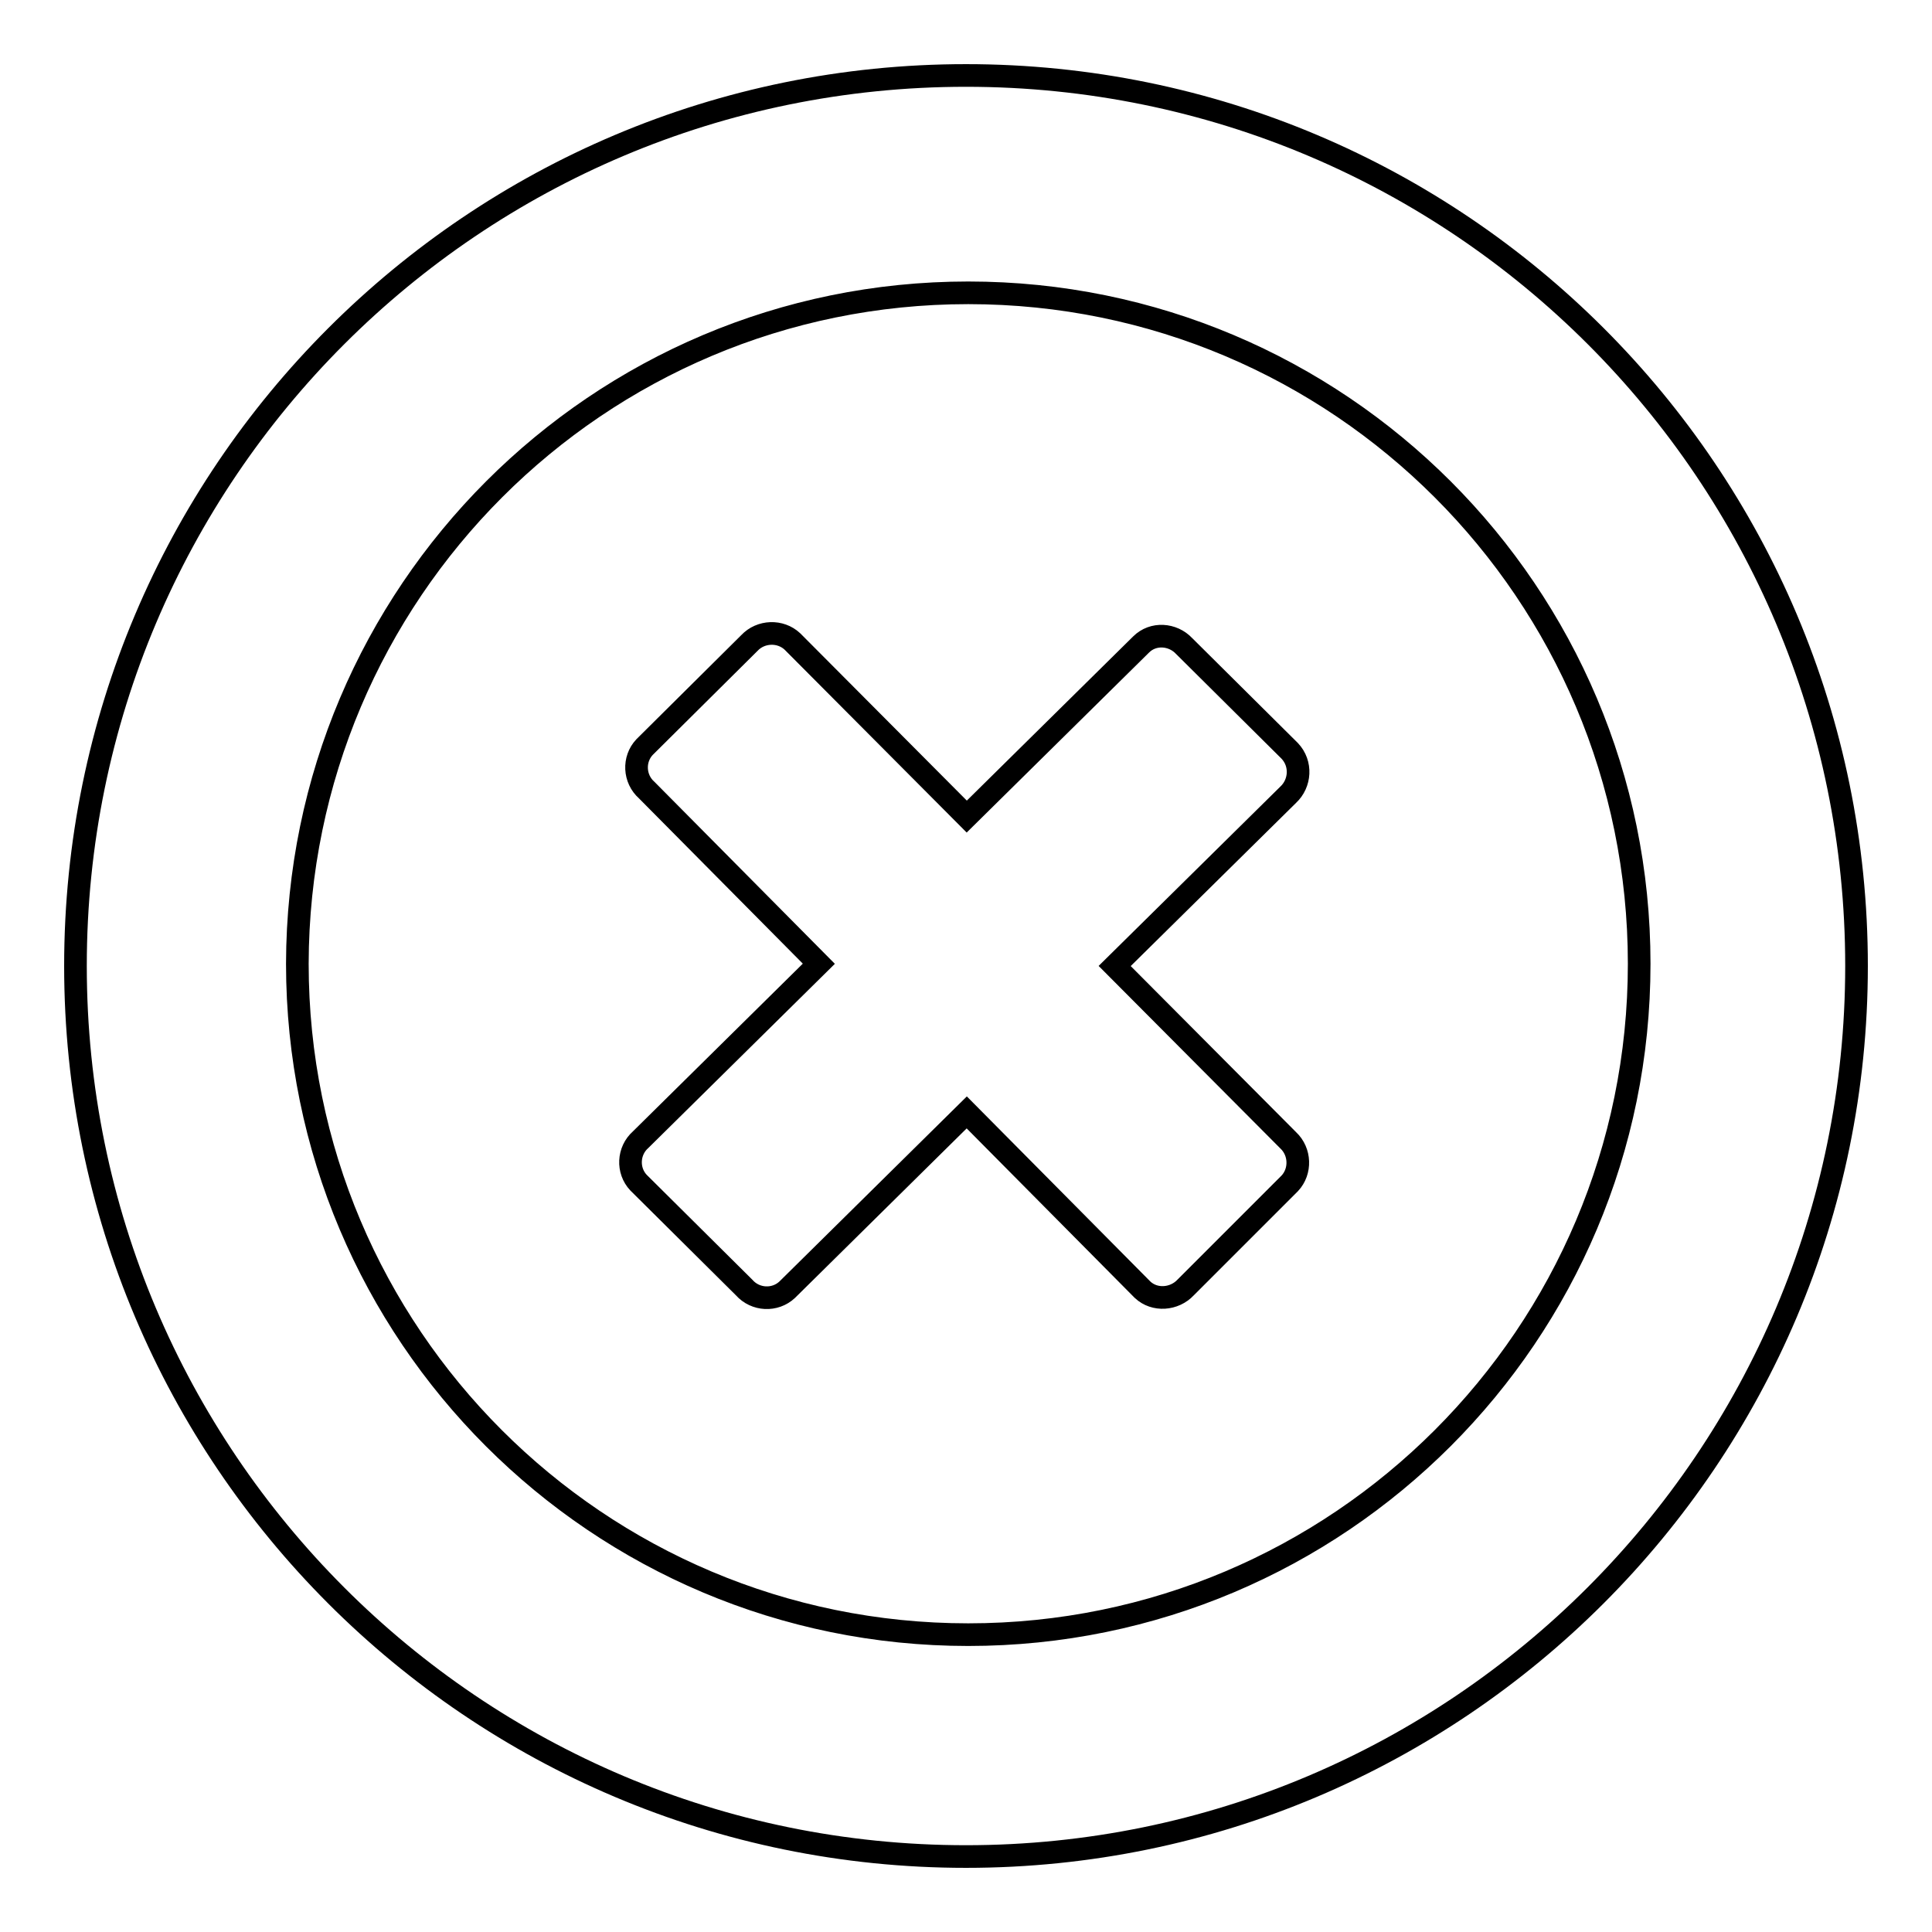
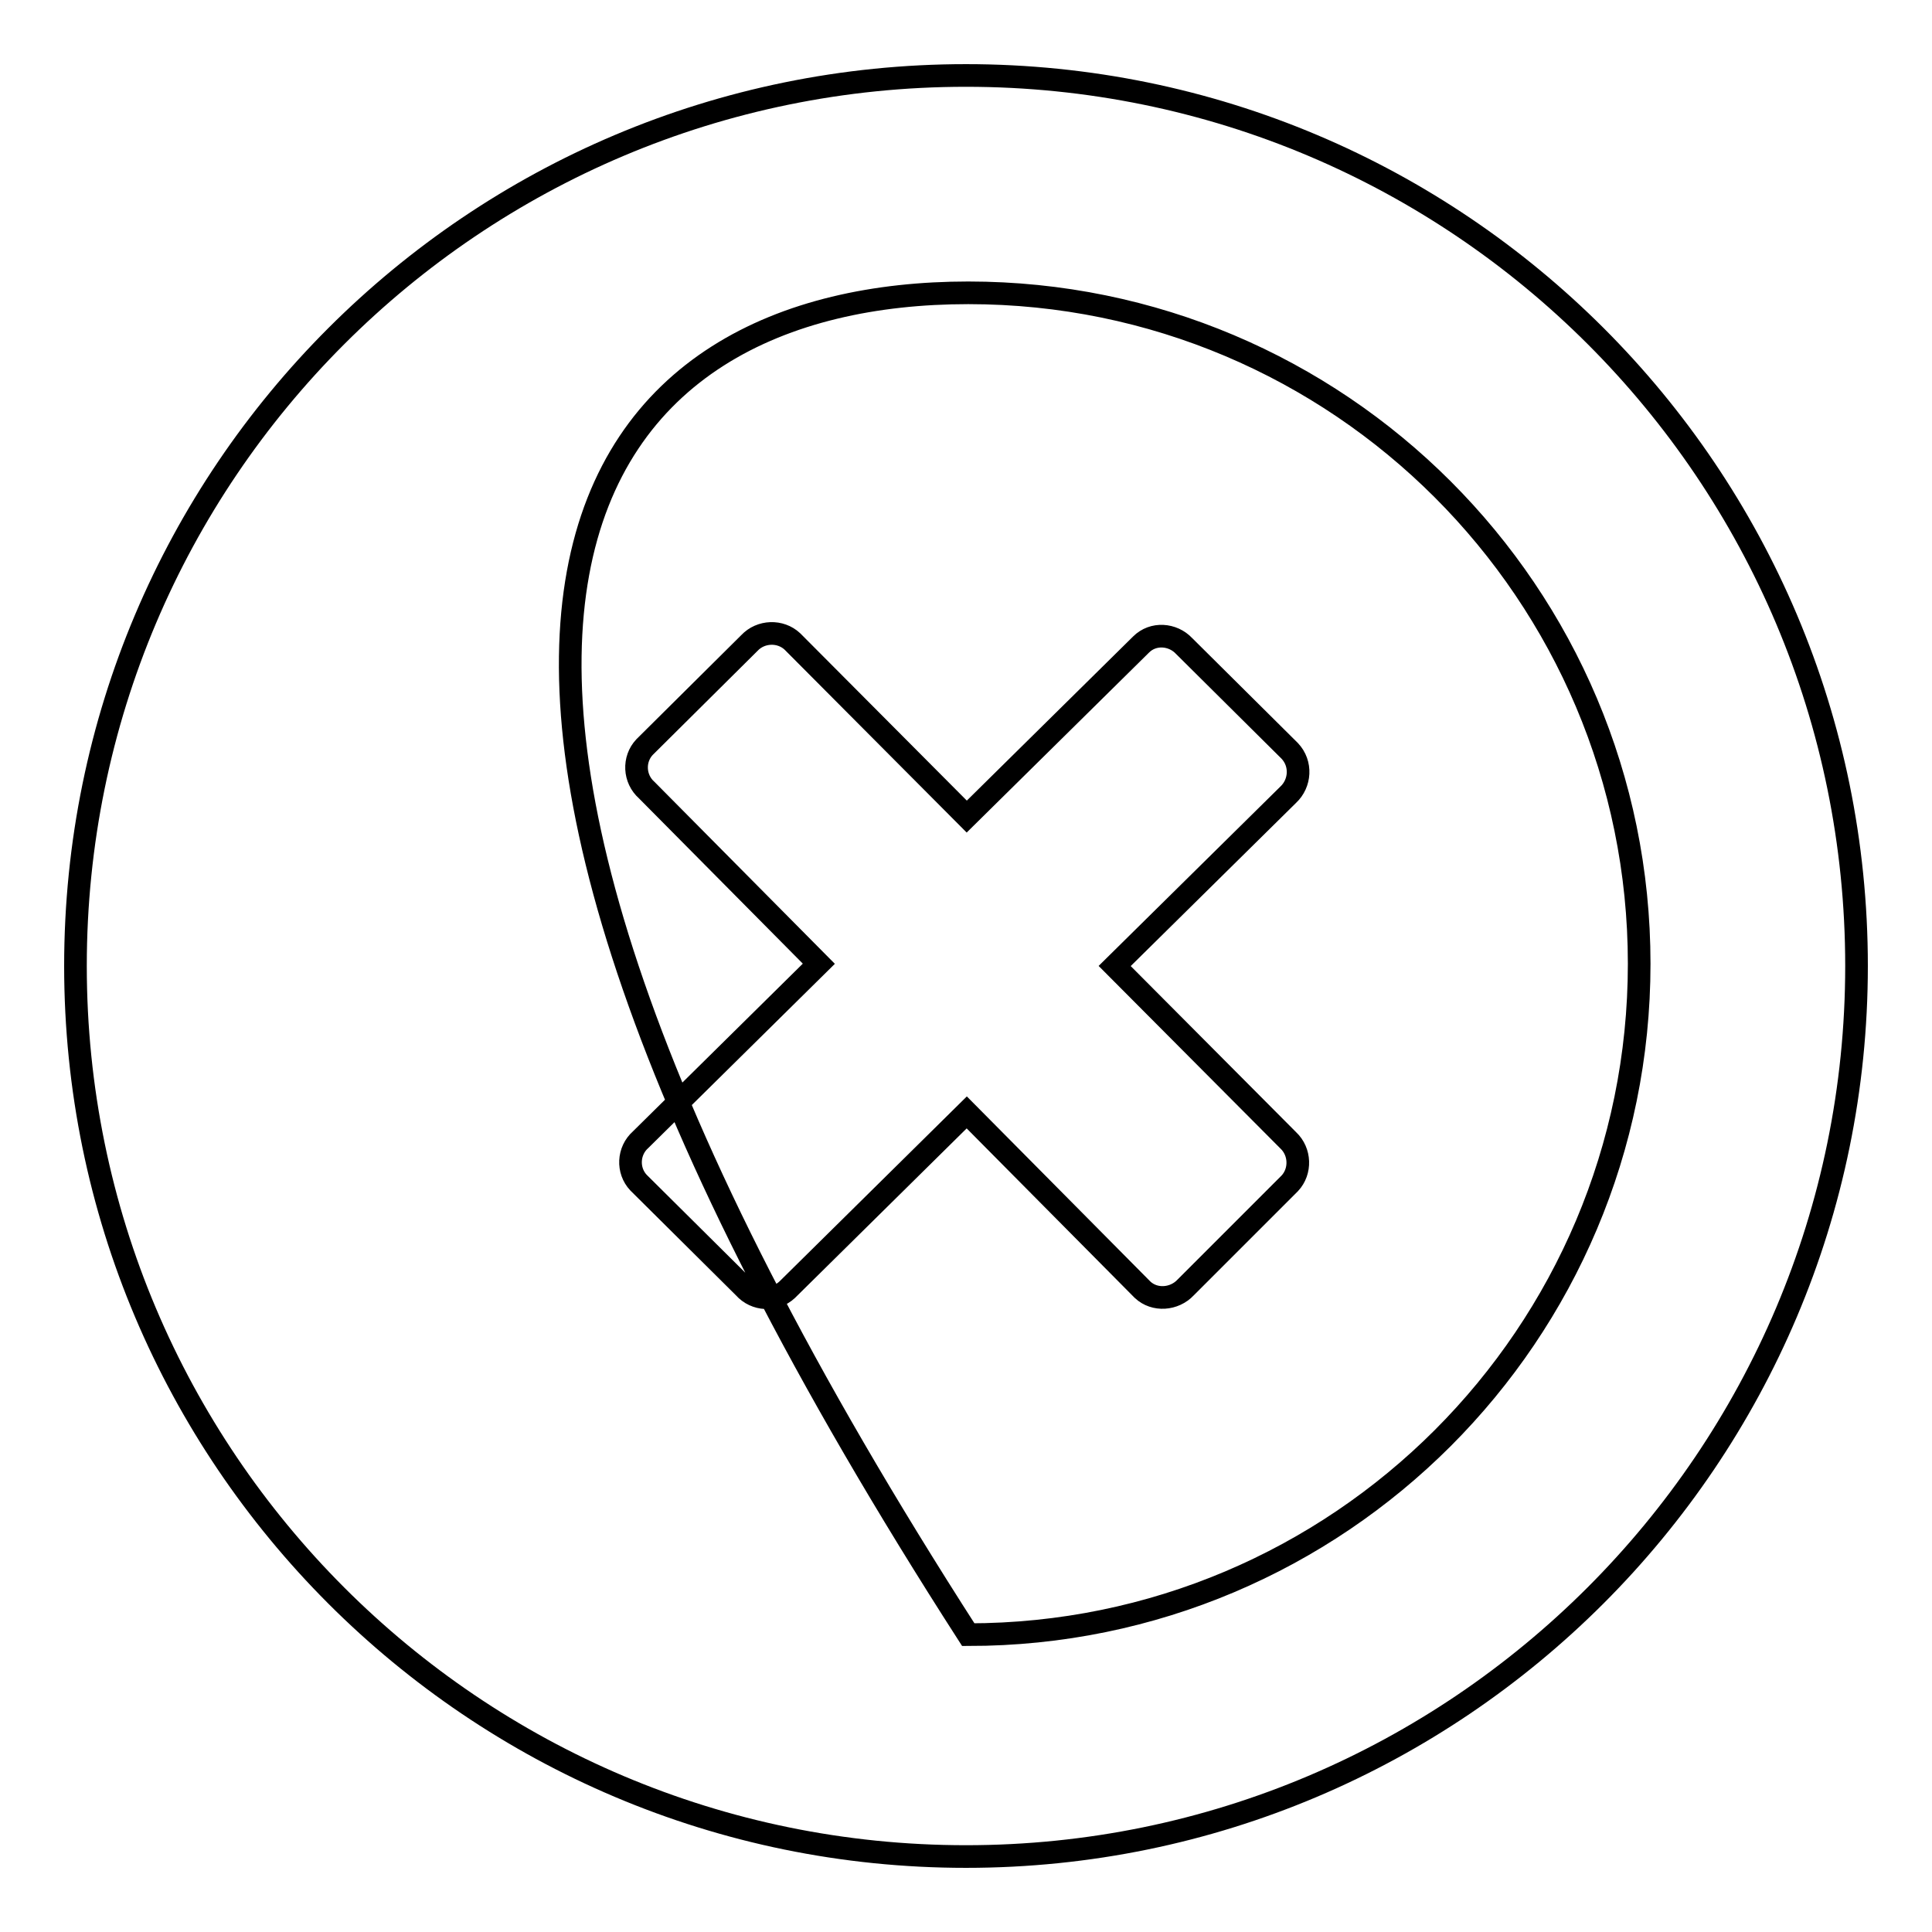
<svg xmlns="http://www.w3.org/2000/svg" version="1.1" x="0px" y="0px" viewBox="0 0 256 256" enable-background="new 0 0 256 256" xml:space="preserve">
  <g>
    <g>
-       <path stroke-width="3" fill-opacity="0" stroke="#000000" d="M128,246c65.1,0,118-52.9,118-118c0-65.2-52.8-118-118-118C62.8,10,10,62.8,10,128C10,193.1,62.8,246,128,246z M128.3,38.8c49.1,0,88.9,39.8,88.9,88.9c0,49.1-39.8,88.9-88.9,88.9c-49.1,0-88.9-39.8-88.9-88.9C39.5,78.6,79.2,38.8,128.3,38.8z M84.6,156.7l14,13.9c1.5,1.7,4.1,1.8,5.7,0.3l23.8-23.5l23.3,23.5c1.6,1.5,4.2,1.3,5.7-0.3l13.8-13.8c1.5-1.6,1.4-4.2-0.2-5.7l-23-23.1l23-22.7c1.6-1.5,1.8-4.1,0.2-5.8l-14-13.9c-1.5-1.6-4.1-1.8-5.7-0.2l-23.1,22.8L105,85c-1.6-1.5-4.2-1.4-5.7,0.2L85.4,99c-1.5,1.6-1.4,4.2,0.3,5.7l22.8,23l-23.6,23.3C83.2,152.5,83.1,155.1,84.6,156.7z" />
+       <path stroke-width="3" fill-opacity="0" stroke="#000000" d="M128,246c65.1,0,118-52.9,118-118c0-65.2-52.8-118-118-118C62.8,10,10,62.8,10,128C10,193.1,62.8,246,128,246z M128.3,38.8c49.1,0,88.9,39.8,88.9,88.9c0,49.1-39.8,88.9-88.9,88.9C39.5,78.6,79.2,38.8,128.3,38.8z M84.6,156.7l14,13.9c1.5,1.7,4.1,1.8,5.7,0.3l23.8-23.5l23.3,23.5c1.6,1.5,4.2,1.3,5.7-0.3l13.8-13.8c1.5-1.6,1.4-4.2-0.2-5.7l-23-23.1l23-22.7c1.6-1.5,1.8-4.1,0.2-5.8l-14-13.9c-1.5-1.6-4.1-1.8-5.7-0.2l-23.1,22.8L105,85c-1.6-1.5-4.2-1.4-5.7,0.2L85.4,99c-1.5,1.6-1.4,4.2,0.3,5.7l22.8,23l-23.6,23.3C83.2,152.5,83.1,155.1,84.6,156.7z" />
    </g>
  </g>
</svg>